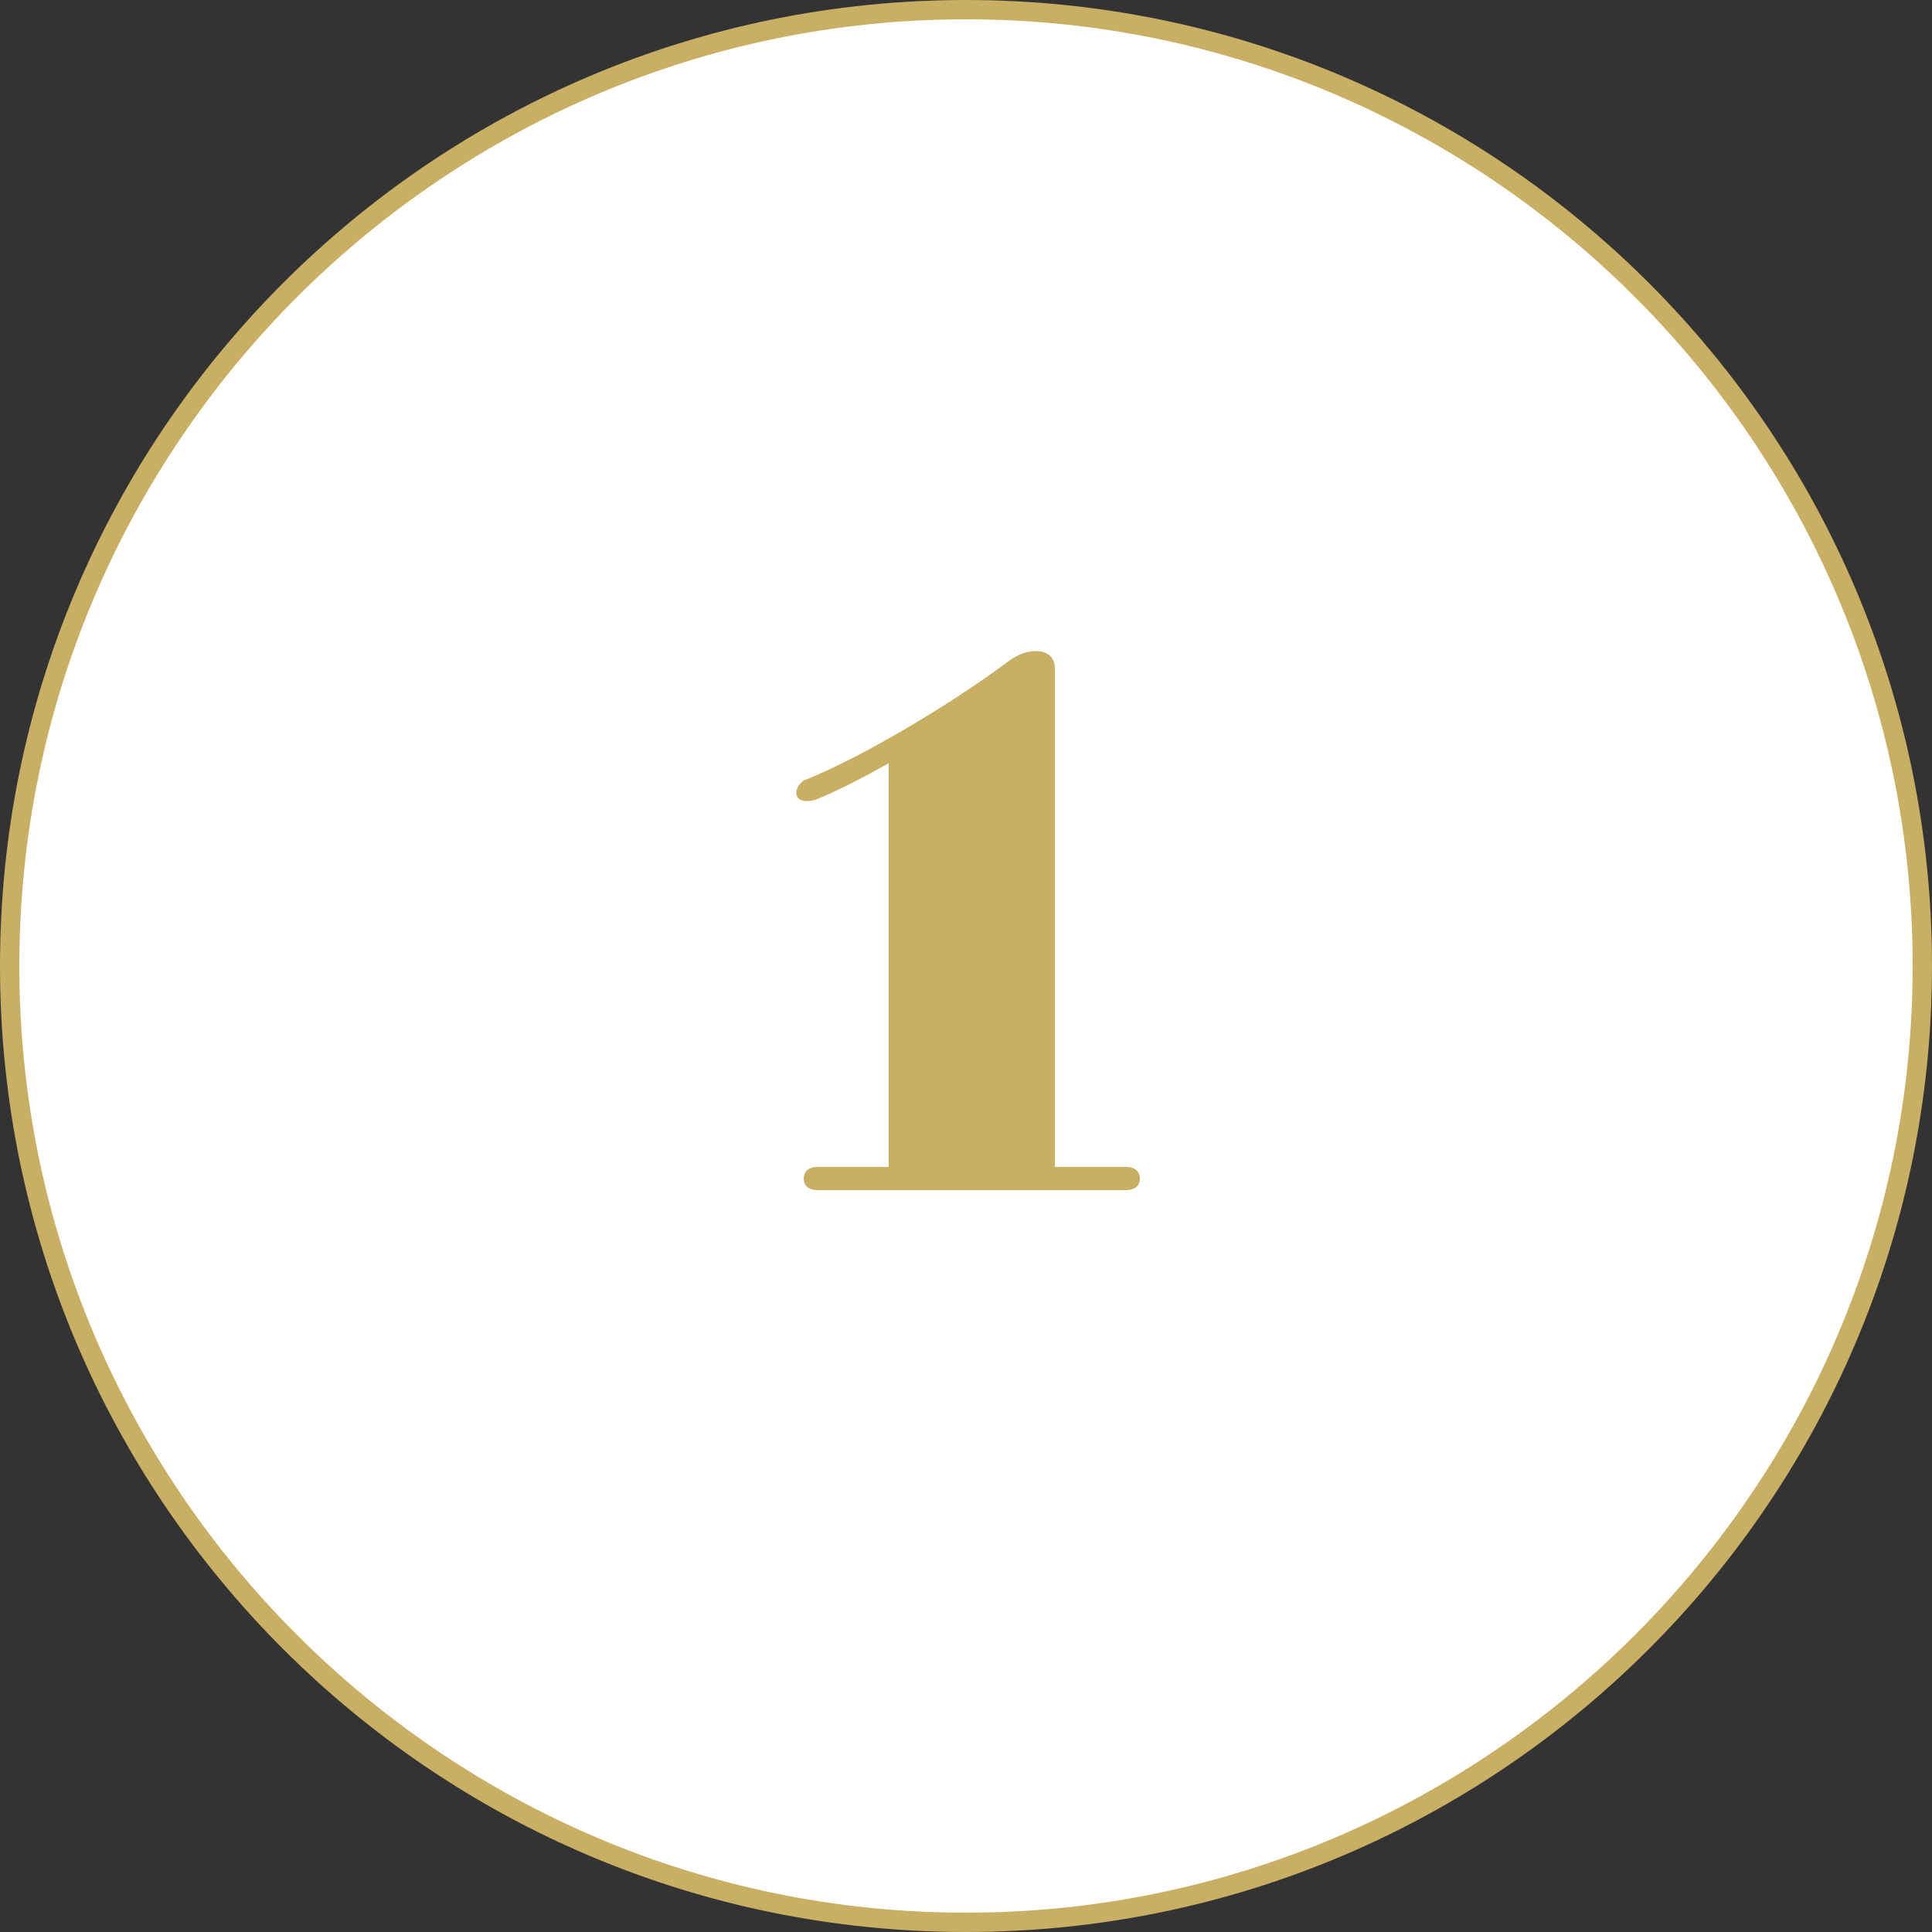
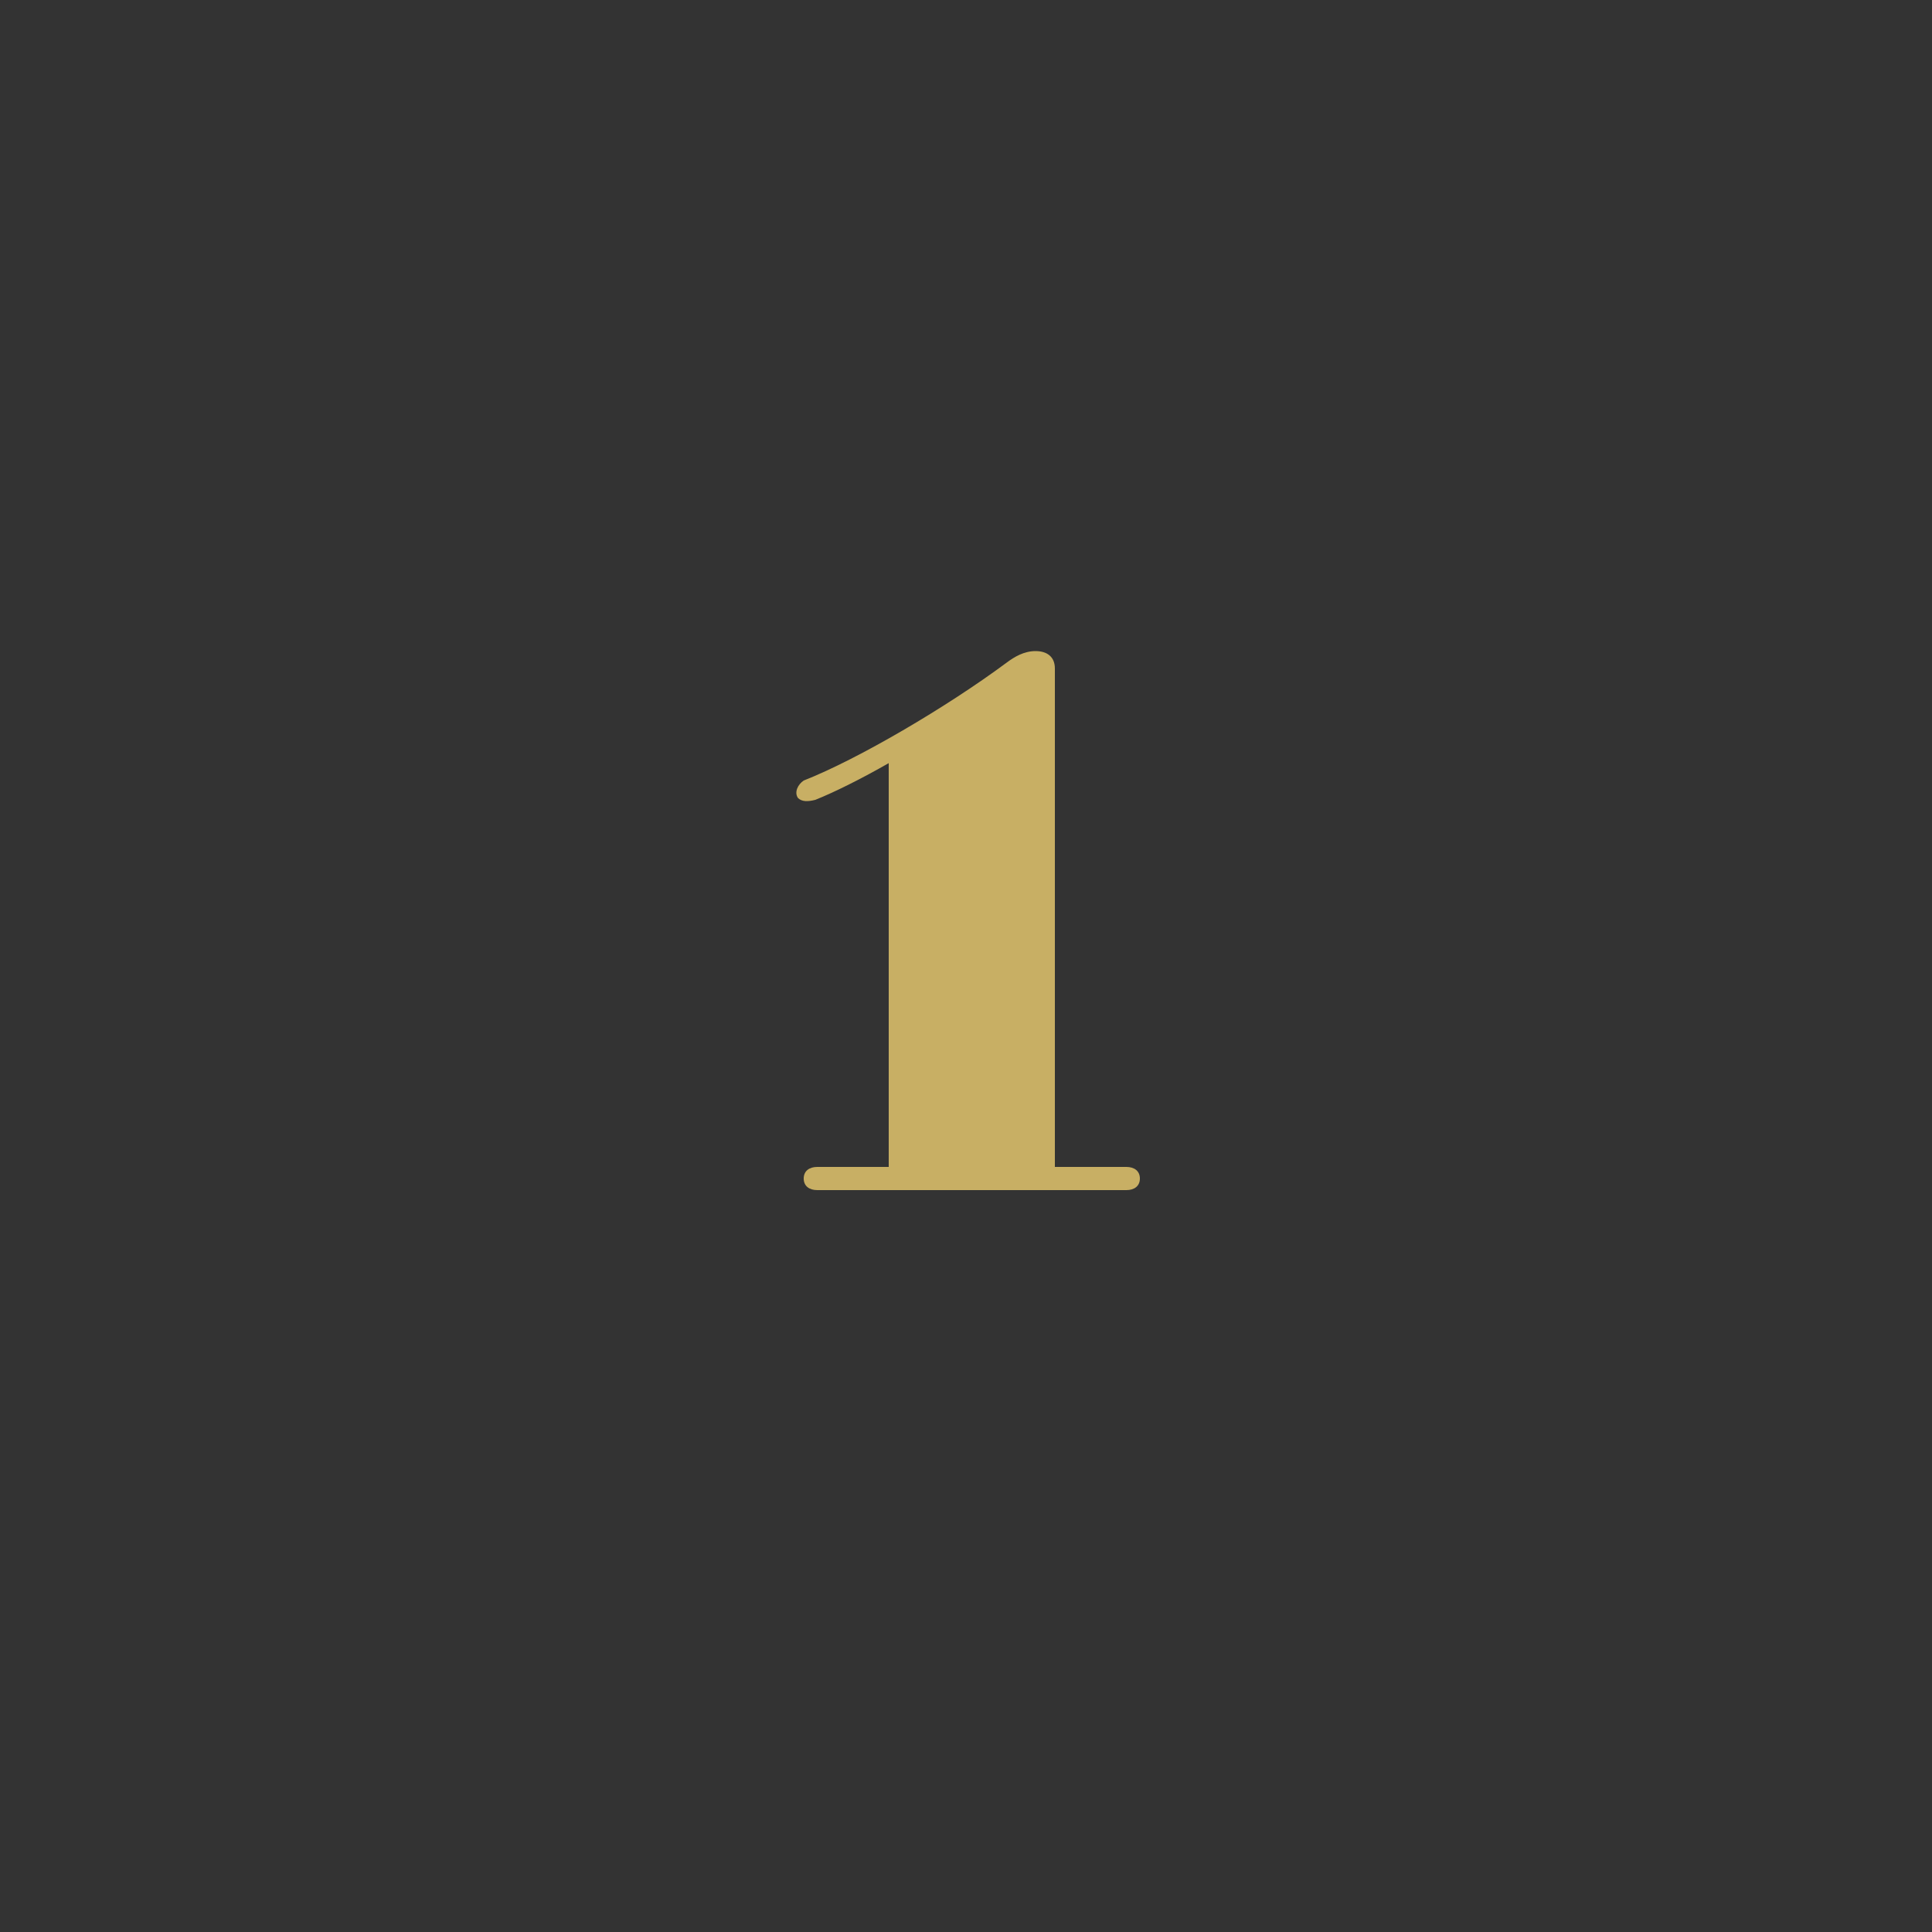
<svg xmlns="http://www.w3.org/2000/svg" version="1.1" x="0px" y="0px" width="100px" height="100px" viewBox="0 0 100 100" style="enable-background:new 0 0 100 100;" xml:space="preserve">
  <rect x="0" y="0" width="100" height="100" fill="#333333" stroke="none" />
  <style type="text/css">
	.st0{fill:#FFFFFF;}
	.st1{fill:#C8AF64;}
</style>
  <defs>
</defs>
  <g>
    <g>
-       <path class="st0" d="M50,99.5C22.7,99.5,0.5,77.3,0.5,50S22.7,0.5,50,0.5S99.5,22.7,99.5,50S77.3,99.5,50,99.5z" />
-       <path class="st1" d="M50,1c27,0,49,22,49,49S77,99,50,99S1,77,1,50S23,1,50,1 M50,0C22.4,0,0,22.4,0,50s22.4,50,50,50    s50-22.4,50-50S77.6,0,50,0L50,0z" />
-     </g>
+       </g>
    <g>
      <path class="st1" d="M52.1,34.3c0.4-0.3,0.9-0.6,1.5-0.6c0.6,0,1,0.3,1,0.9v25.8h3.7c0.4,0,0.7,0.2,0.7,0.6s-0.3,0.6-0.7,0.6H42.3    c-0.4,0-0.7-0.2-0.7-0.6s0.3-0.6,0.7-0.6h3.7V39.5c-1.4,0.8-2.8,1.5-3.8,1.9c-0.4,0.1-0.7,0.1-0.9-0.1c-0.2-0.3,0-0.7,0.3-0.9    C44.4,39.3,49,36.6,52.1,34.3z" />
    </g>
  </g>
</svg>